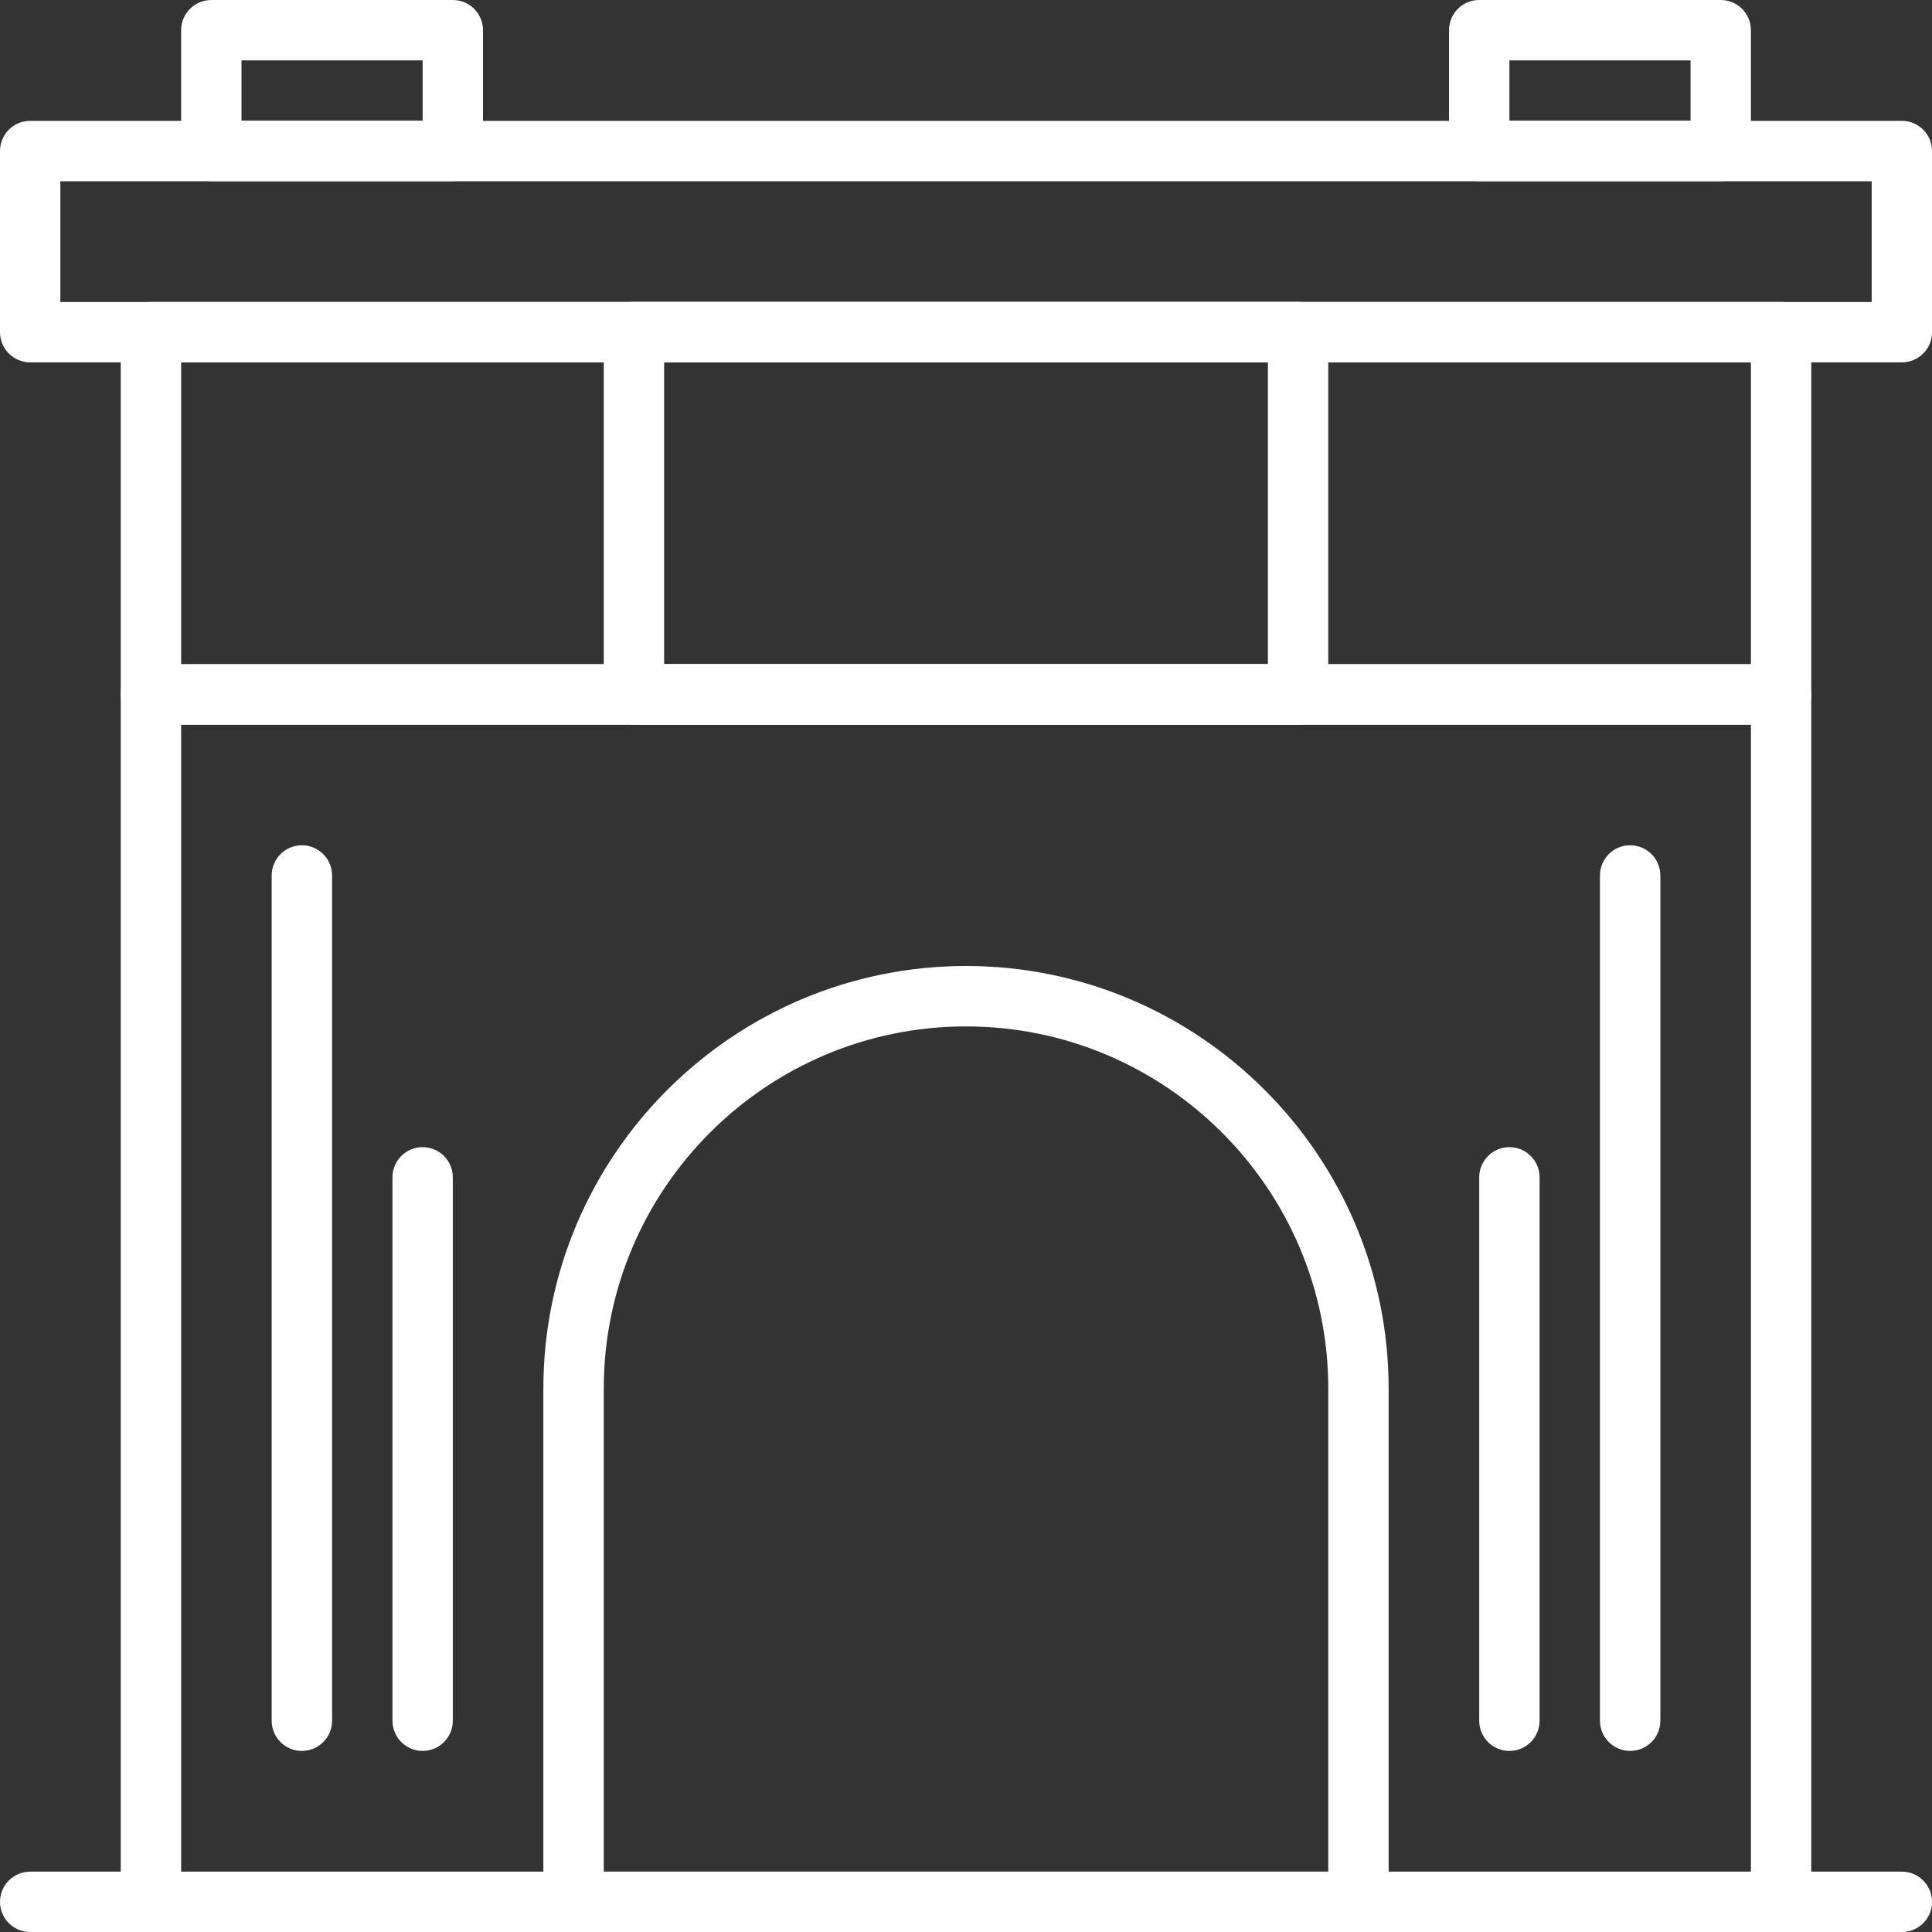
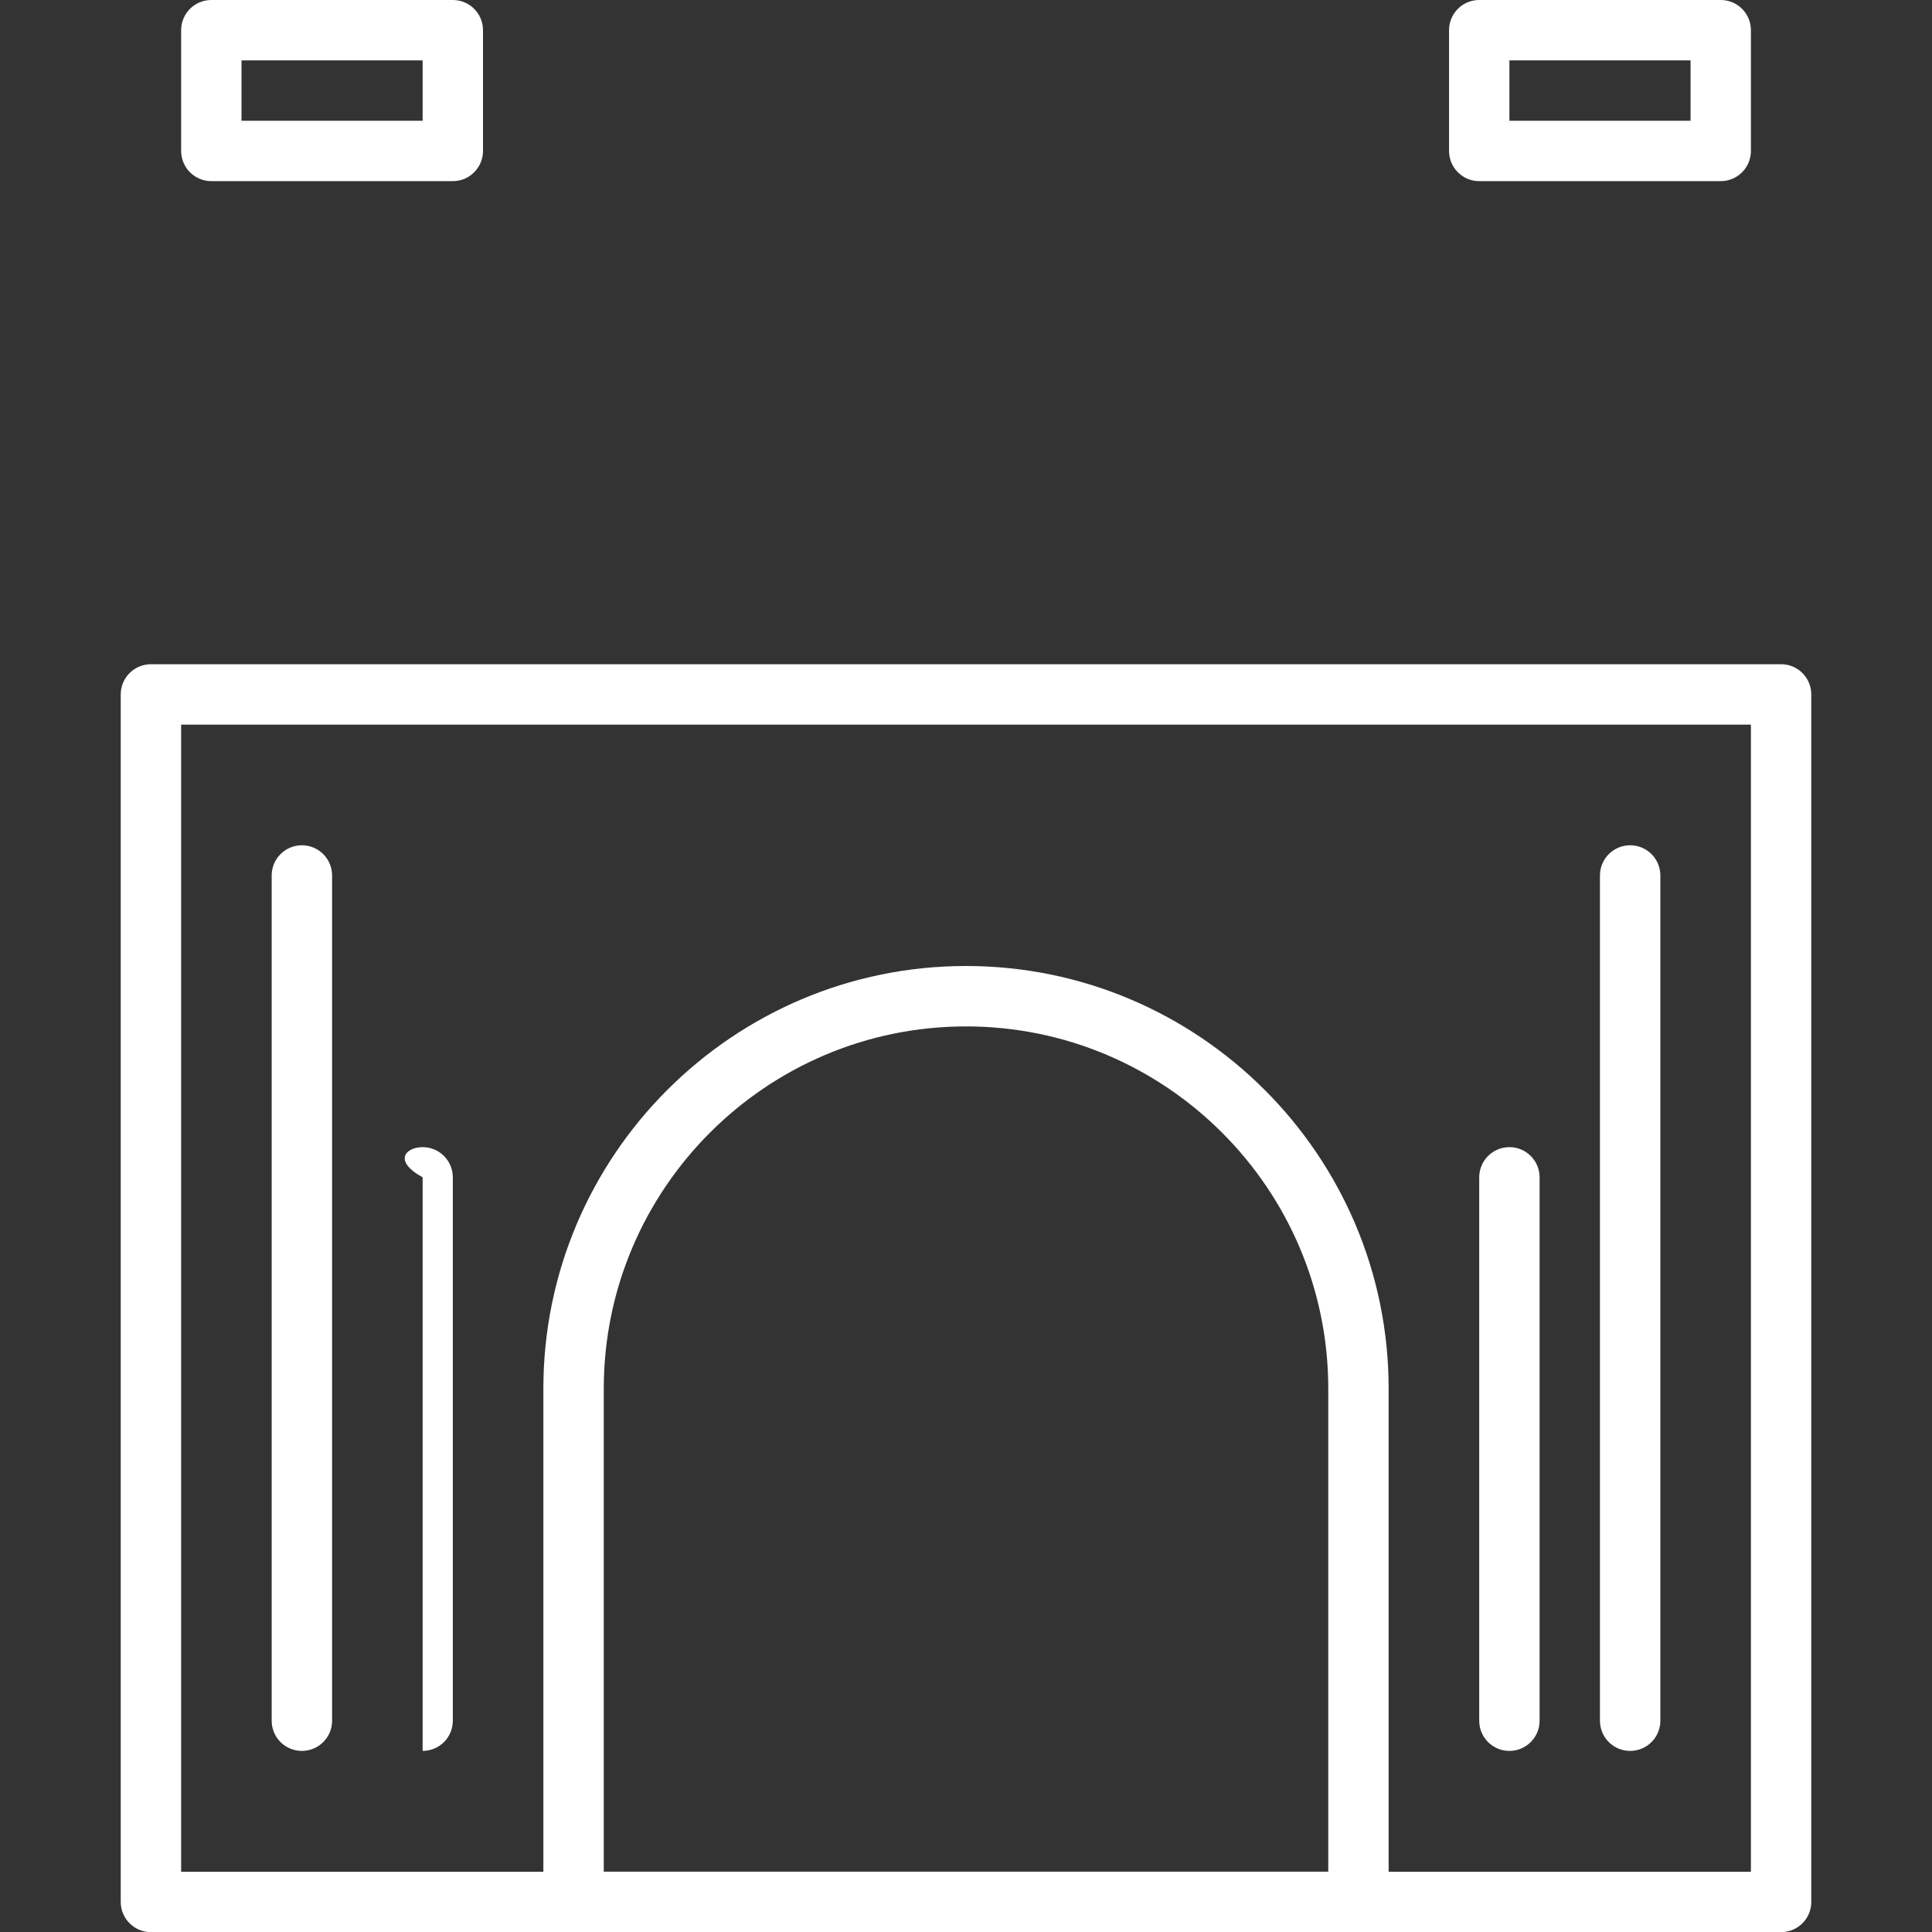
<svg xmlns="http://www.w3.org/2000/svg" width="45" height="45" viewBox="0 0 45 45" fill="none">
  <rect x="0" y="0" width="45" height="45" fill="#333333" stroke="none" />
  <path d="M41.485 45.003H3.516C3.127 45.003 2.812 44.688 2.812 44.3V16.174C2.812 15.786 3.127 15.471 3.516 15.471H41.485C41.873 15.471 42.188 15.786 42.188 16.174V44.3C42.188 44.688 41.873 45.003 41.485 45.003ZM4.219 43.597H40.782V16.878H4.219V43.597Z" fill="white" />
-   <path d="M41.485 16.877H3.516C3.127 16.877 2.812 16.563 2.812 16.174V7.737C2.812 7.348 3.127 7.033 3.516 7.033H41.485C41.873 7.033 42.188 7.348 42.188 7.737V16.174C42.188 16.563 41.873 16.877 41.485 16.877ZM4.219 15.471H40.782V8.44H4.219V15.471Z" fill="white" />
-   <path d="M44.298 8.44H0.703C0.315 8.44 0 8.125 0 7.737V3.518C0 3.129 0.315 2.815 0.703 2.815H44.298C44.686 2.815 45.001 3.129 45.001 3.518V7.737C45.001 8.125 44.686 8.44 44.298 8.44ZM1.406 7.034H43.595V4.221H1.406V7.034Z" fill="white" />
  <path d="M10.547 4.219H4.922C4.534 4.219 4.219 3.904 4.219 3.516V0.703C4.219 0.314 4.534 0 4.922 0H10.547C10.935 0 11.25 0.314 11.25 0.703V3.516C11.25 3.904 10.935 4.219 10.547 4.219ZM5.625 2.813H9.844V1.406H5.625V2.813Z" fill="white" />
  <path d="M40.079 4.219H34.454C34.065 4.219 33.751 3.904 33.751 3.516V0.703C33.751 0.314 34.065 0 34.454 0H40.079C40.467 0 40.782 0.314 40.782 0.703V3.516C40.782 3.904 40.467 4.219 40.079 4.219ZM35.157 2.813H39.376V1.406H35.157V2.813Z" fill="white" />
  <path d="M31.641 45.001H13.36C12.971 45.001 12.656 44.686 12.656 44.298V32.344C12.656 26.916 17.072 22.5 22.5 22.5C27.928 22.5 32.344 26.916 32.344 32.344V44.298C32.344 44.686 32.029 45.001 31.641 45.001ZM14.063 43.595H30.938V32.344C30.938 27.692 27.153 23.907 22.5 23.907C17.848 23.907 14.063 27.692 14.063 32.344V43.595Z" fill="white" />
  <path d="M7.031 40.782C6.643 40.782 6.328 40.468 6.328 40.079V20.391C6.328 20.003 6.643 19.688 7.031 19.688C7.42 19.688 7.735 20.003 7.735 20.391V40.079C7.735 40.468 7.42 40.782 7.031 40.782Z" fill="white" />
-   <path d="M9.844 40.782C9.456 40.782 9.141 40.468 9.141 40.079V27.422C9.141 27.034 9.456 26.719 9.844 26.719C10.232 26.719 10.547 27.034 10.547 27.422V40.079C10.547 40.468 10.232 40.782 9.844 40.782Z" fill="white" />
+   <path d="M9.844 40.782V27.422C9.141 27.034 9.456 26.719 9.844 26.719C10.232 26.719 10.547 27.034 10.547 27.422V40.079C10.547 40.468 10.232 40.782 9.844 40.782Z" fill="white" />
  <path d="M37.969 40.782C37.581 40.782 37.266 40.468 37.266 40.079V20.391C37.266 20.003 37.581 19.688 37.969 19.688C38.358 19.688 38.673 20.003 38.673 20.391V40.079C38.673 40.468 38.358 40.782 37.969 40.782Z" fill="white" />
  <path d="M35.157 40.782C34.769 40.782 34.454 40.468 34.454 40.079V27.422C34.454 27.034 34.769 26.719 35.157 26.719C35.545 26.719 35.86 27.034 35.86 27.422V40.079C35.86 40.468 35.545 40.782 35.157 40.782Z" fill="white" />
-   <path d="M44.298 45.001H0.703C0.315 45.001 0 44.686 0 44.298C0 43.909 0.315 43.594 0.703 43.594H44.298C44.686 43.594 45.001 43.909 45.001 44.298C45.001 44.686 44.686 45.001 44.298 45.001Z" fill="white" />
-   <path d="M30.235 16.875H14.766C14.378 16.875 14.063 16.561 14.063 16.172V7.734C14.063 7.346 14.378 7.031 14.766 7.031H30.235C30.623 7.031 30.938 7.346 30.938 7.734V16.172C30.938 16.561 30.623 16.875 30.235 16.875ZM15.469 15.469H29.532V8.438H15.469V15.469Z" fill="white" />
</svg>